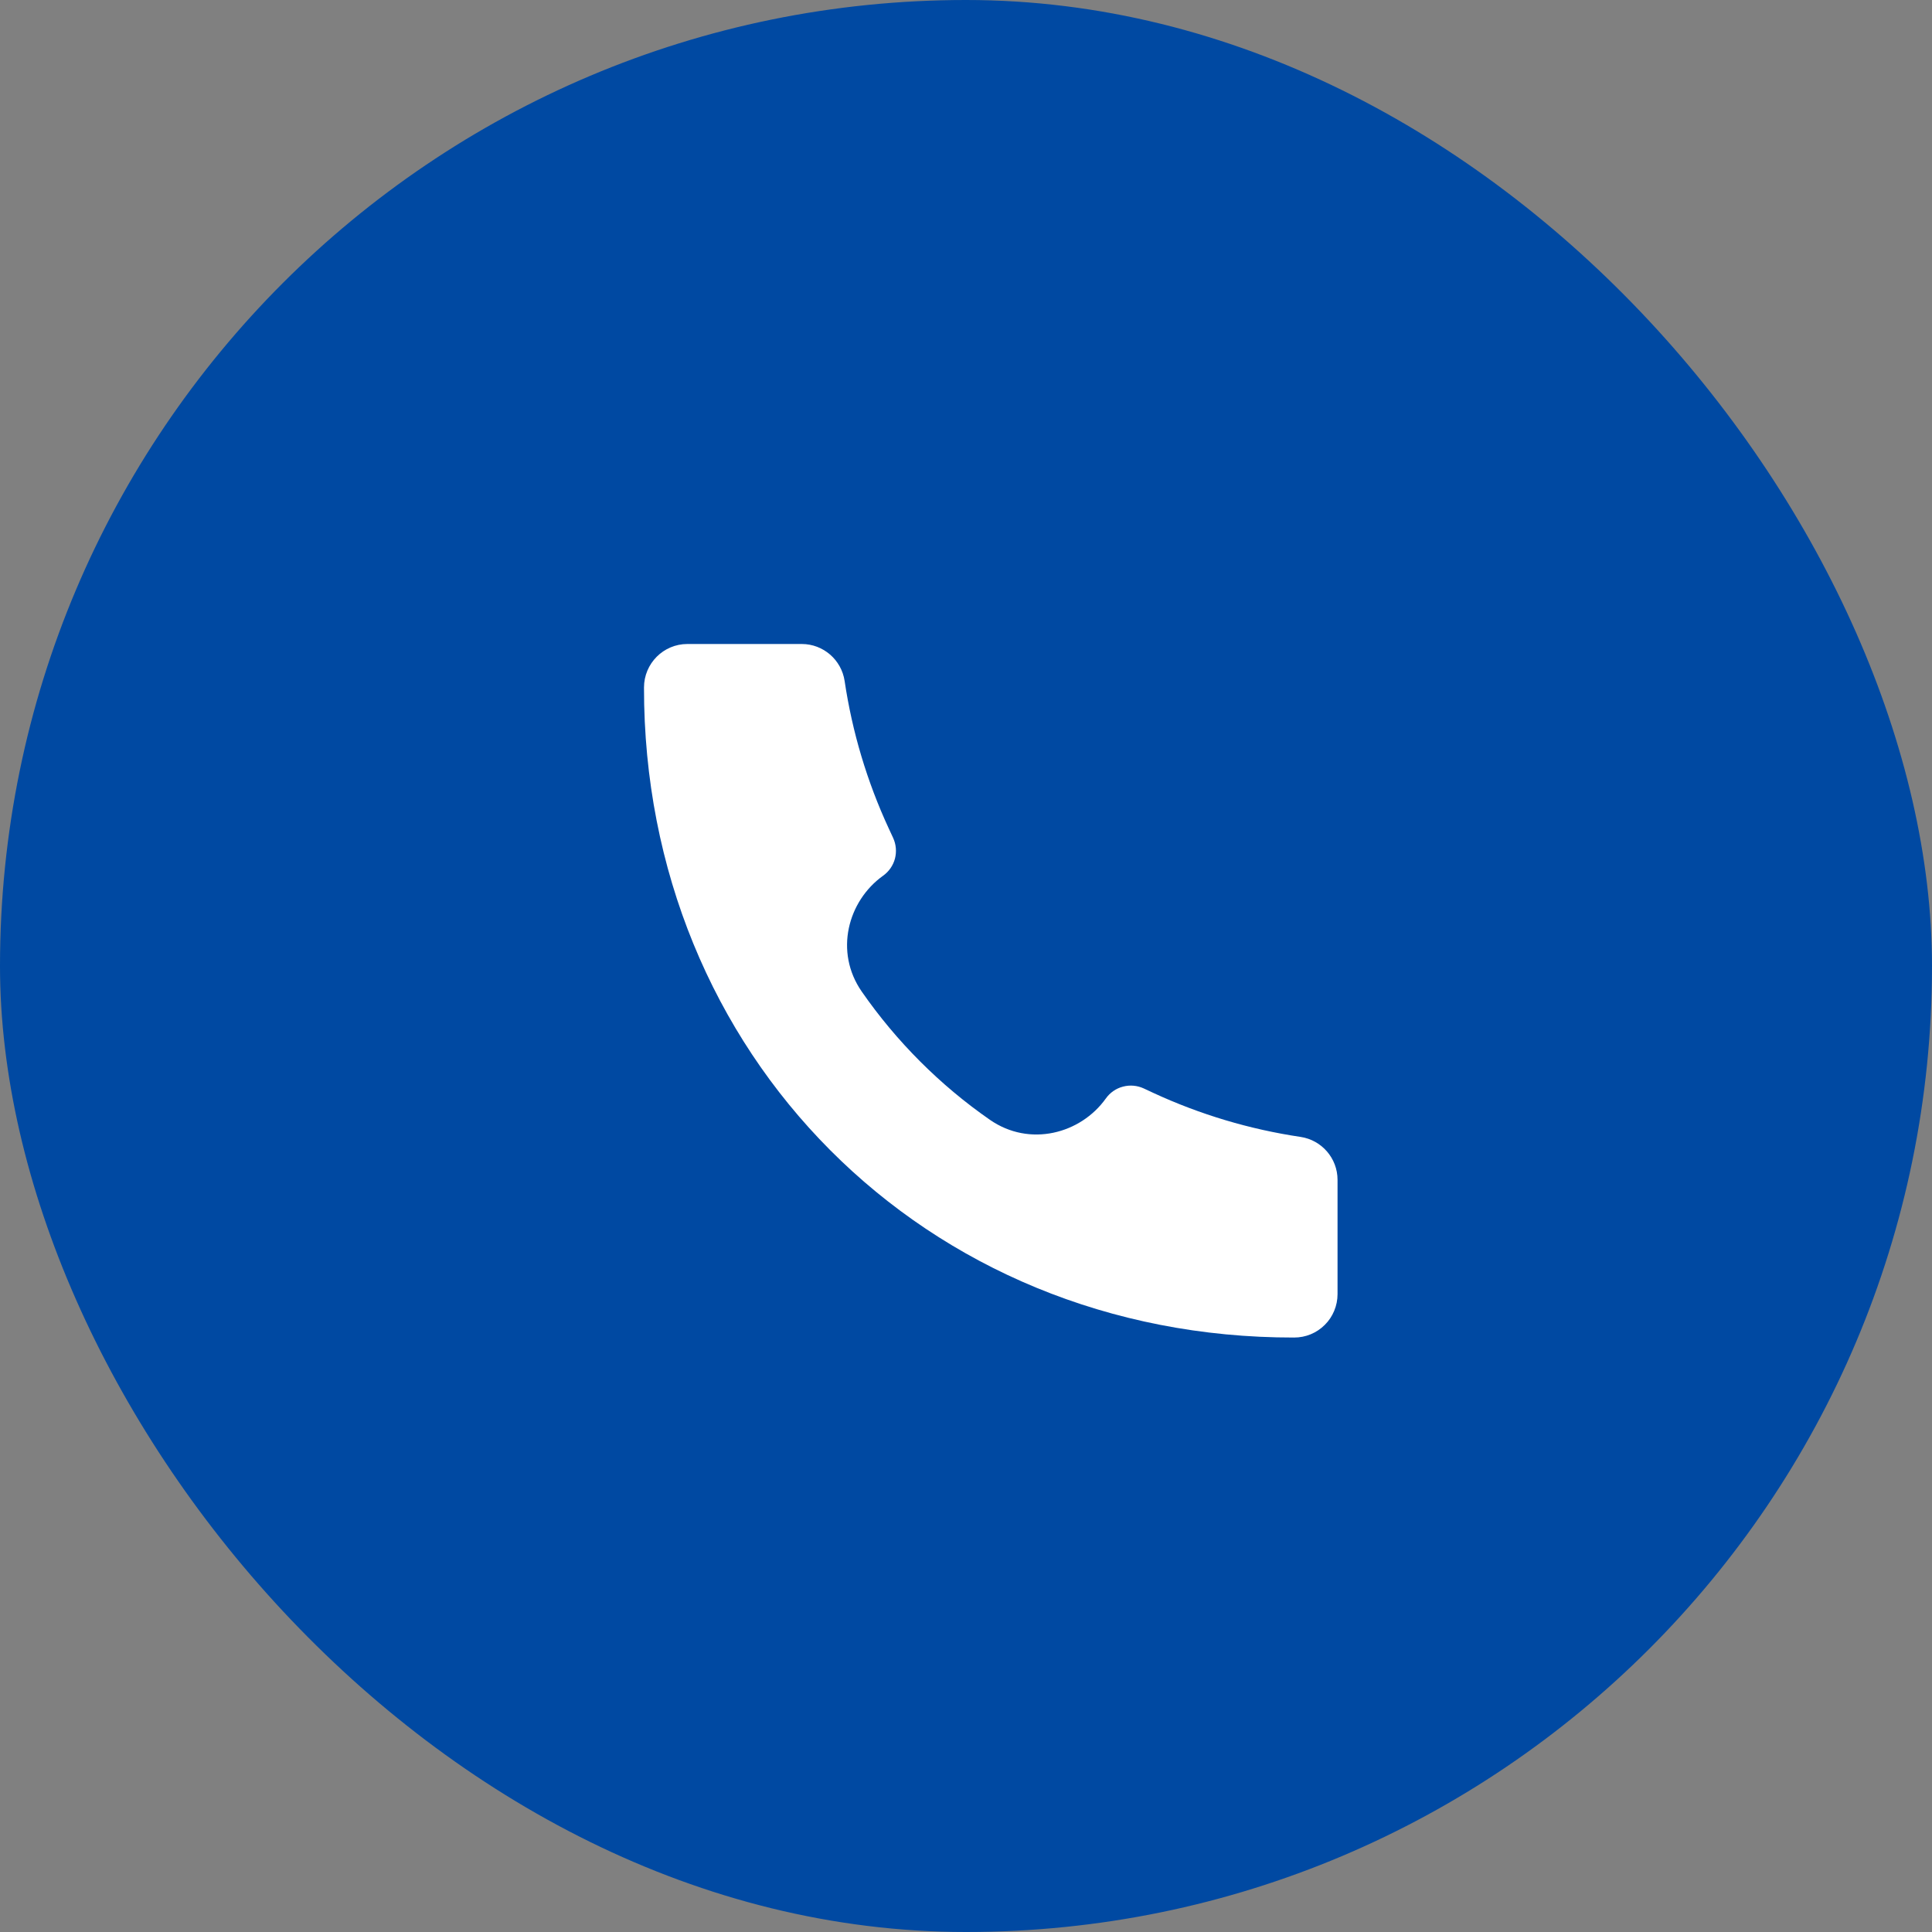
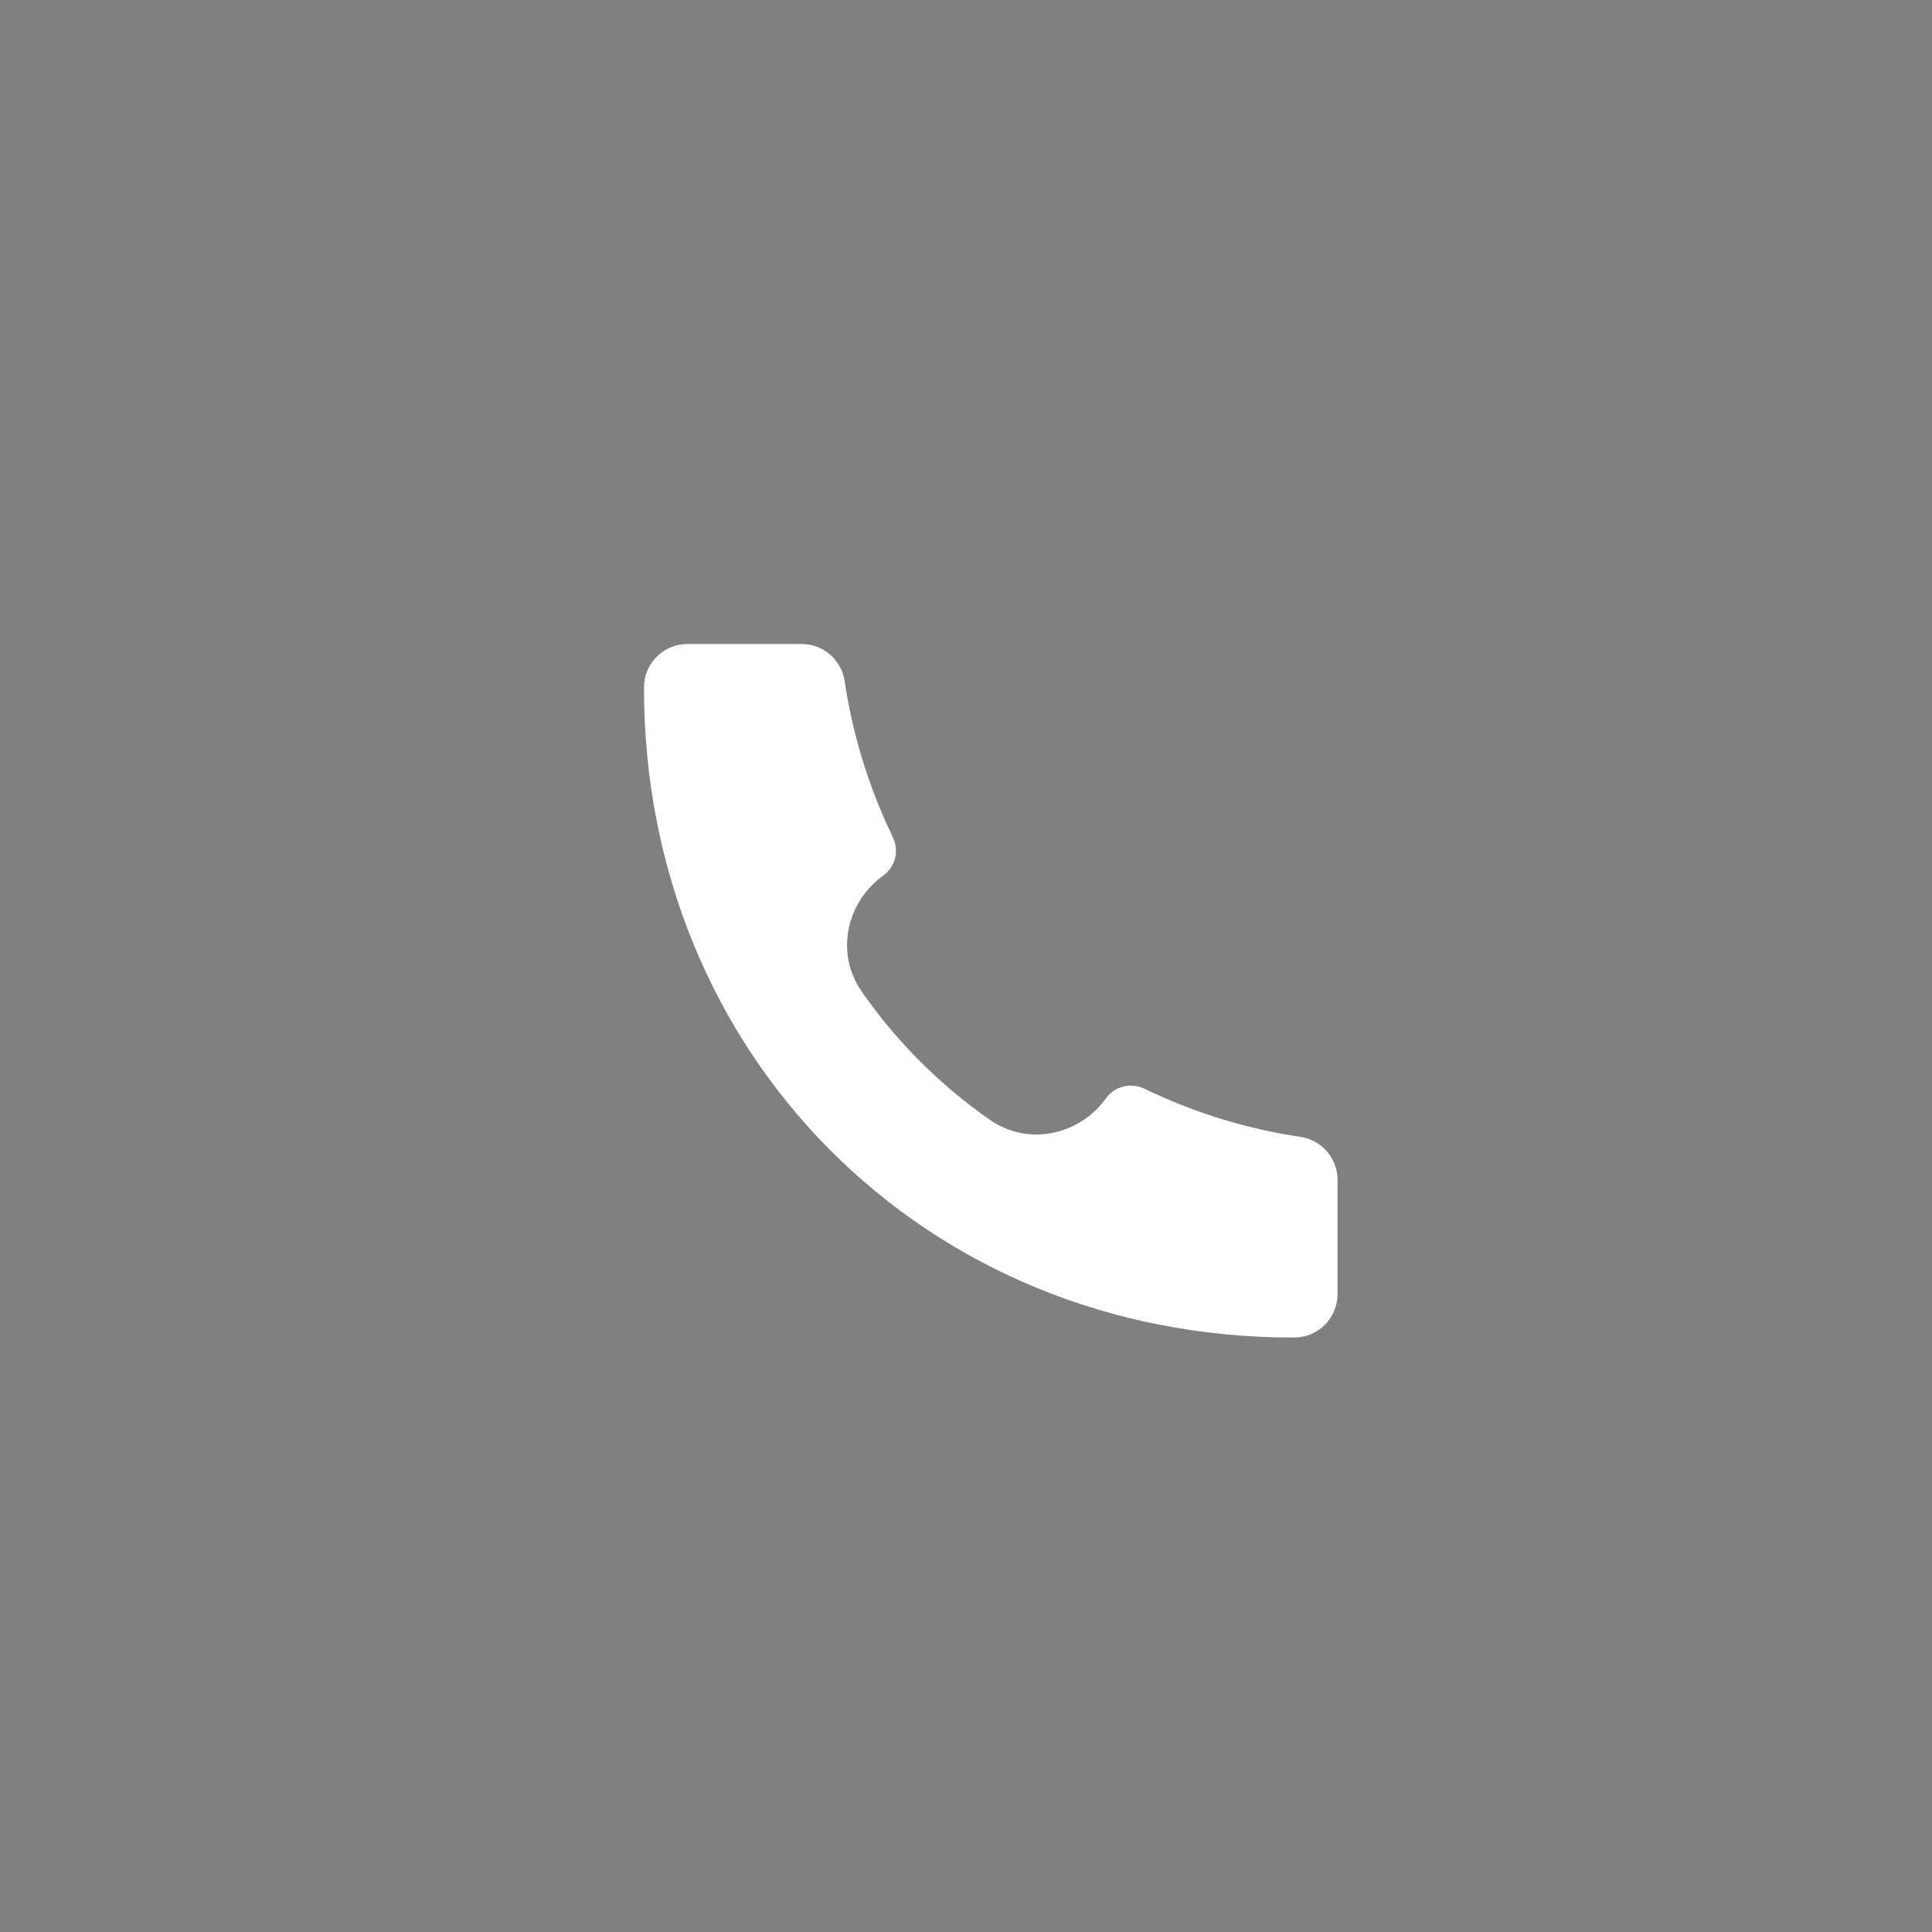
<svg xmlns="http://www.w3.org/2000/svg" width="39" height="39" viewBox="0 0 39 39" fill="none">
  <rect x="0" y="0" width="39" height="39" fill="#808080" stroke="none" />
-   <rect width="39" height="39" rx="19.5" fill="#0049A2" />
  <path d="M26.122 27C18.658 27.011 12.992 21.277 13 13.878C13 13.394 13.392 13 13.875 13H16.185C16.618 13 16.986 13.319 17.05 13.747C17.203 14.775 17.502 15.776 17.939 16.72L18.029 16.914C18.089 17.045 18.102 17.192 18.066 17.332C18.029 17.471 17.945 17.593 17.827 17.677C17.112 18.188 16.839 19.216 17.396 20.017C18.095 21.024 18.976 21.906 19.983 22.605C20.785 23.161 21.813 22.888 22.323 22.174C22.407 22.056 22.529 21.971 22.669 21.935C22.808 21.898 22.956 21.911 23.087 21.971L23.28 22.061C24.224 22.498 25.225 22.797 26.253 22.95C26.681 23.014 27 23.382 27 23.816V26.125C27 26.24 26.977 26.354 26.933 26.46C26.889 26.566 26.825 26.663 26.743 26.744C26.662 26.825 26.566 26.89 26.459 26.934C26.353 26.978 26.239 27 26.124 27H26.122Z" fill="white" />
</svg>